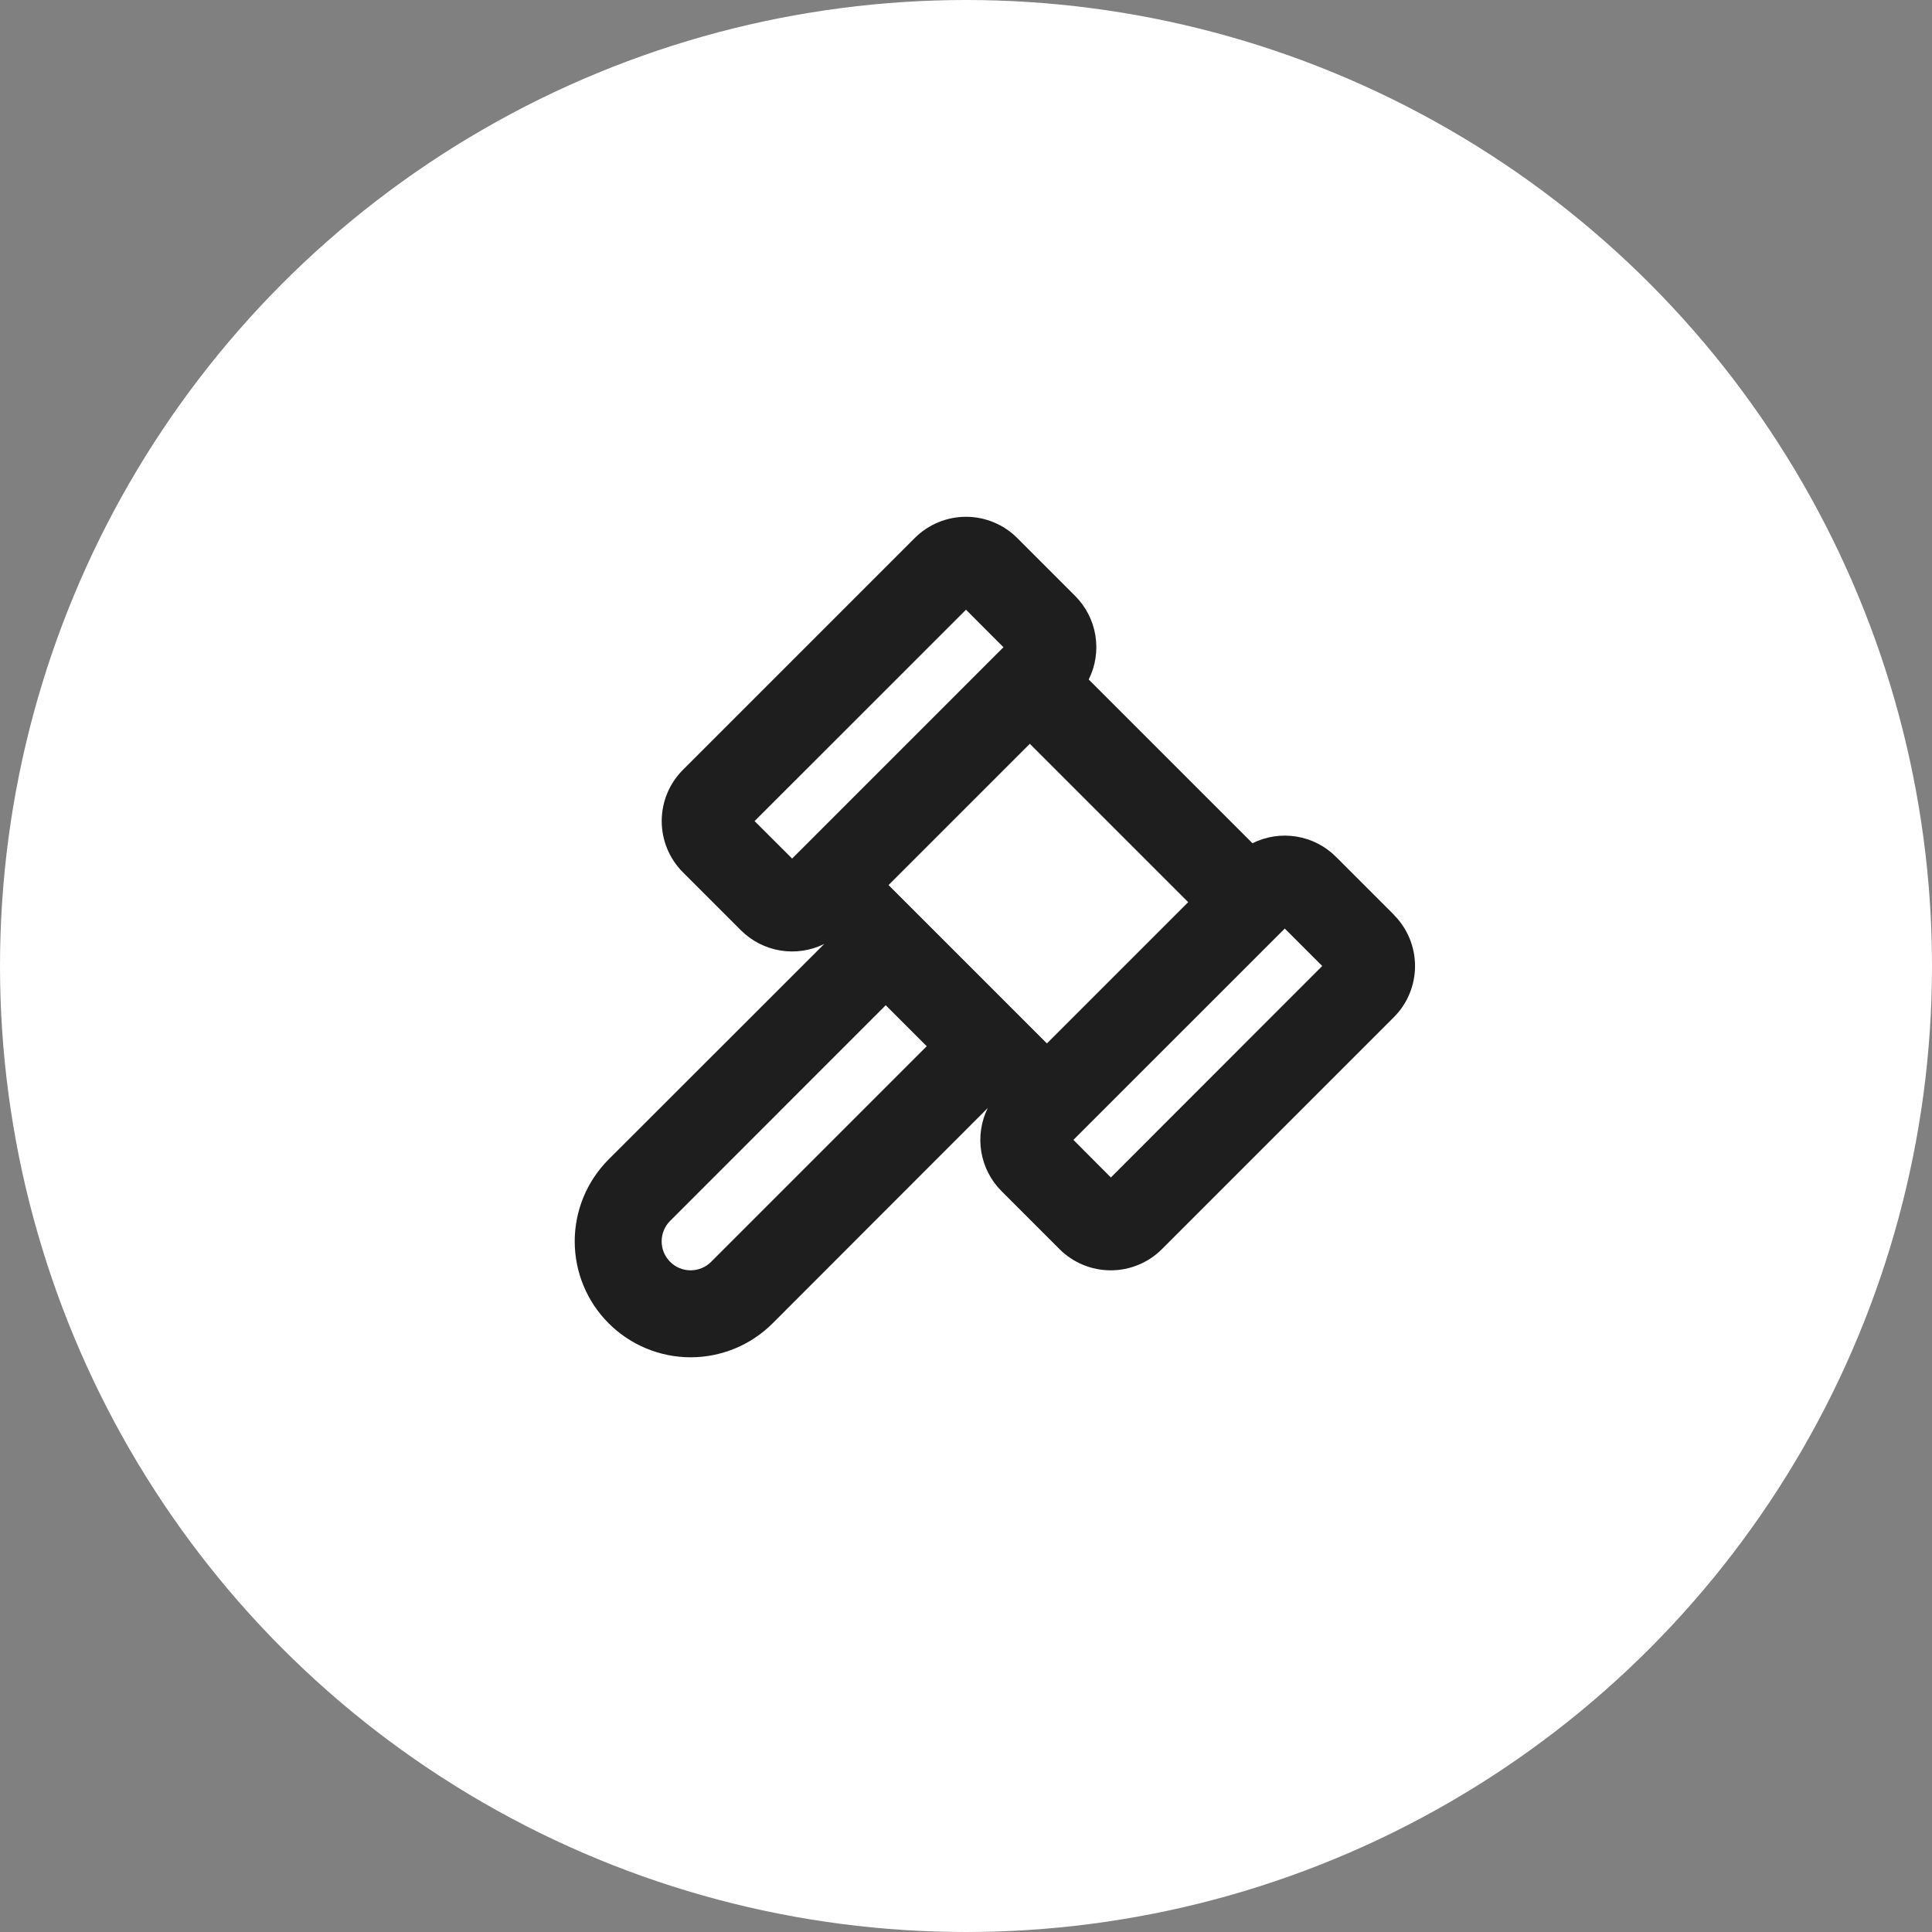
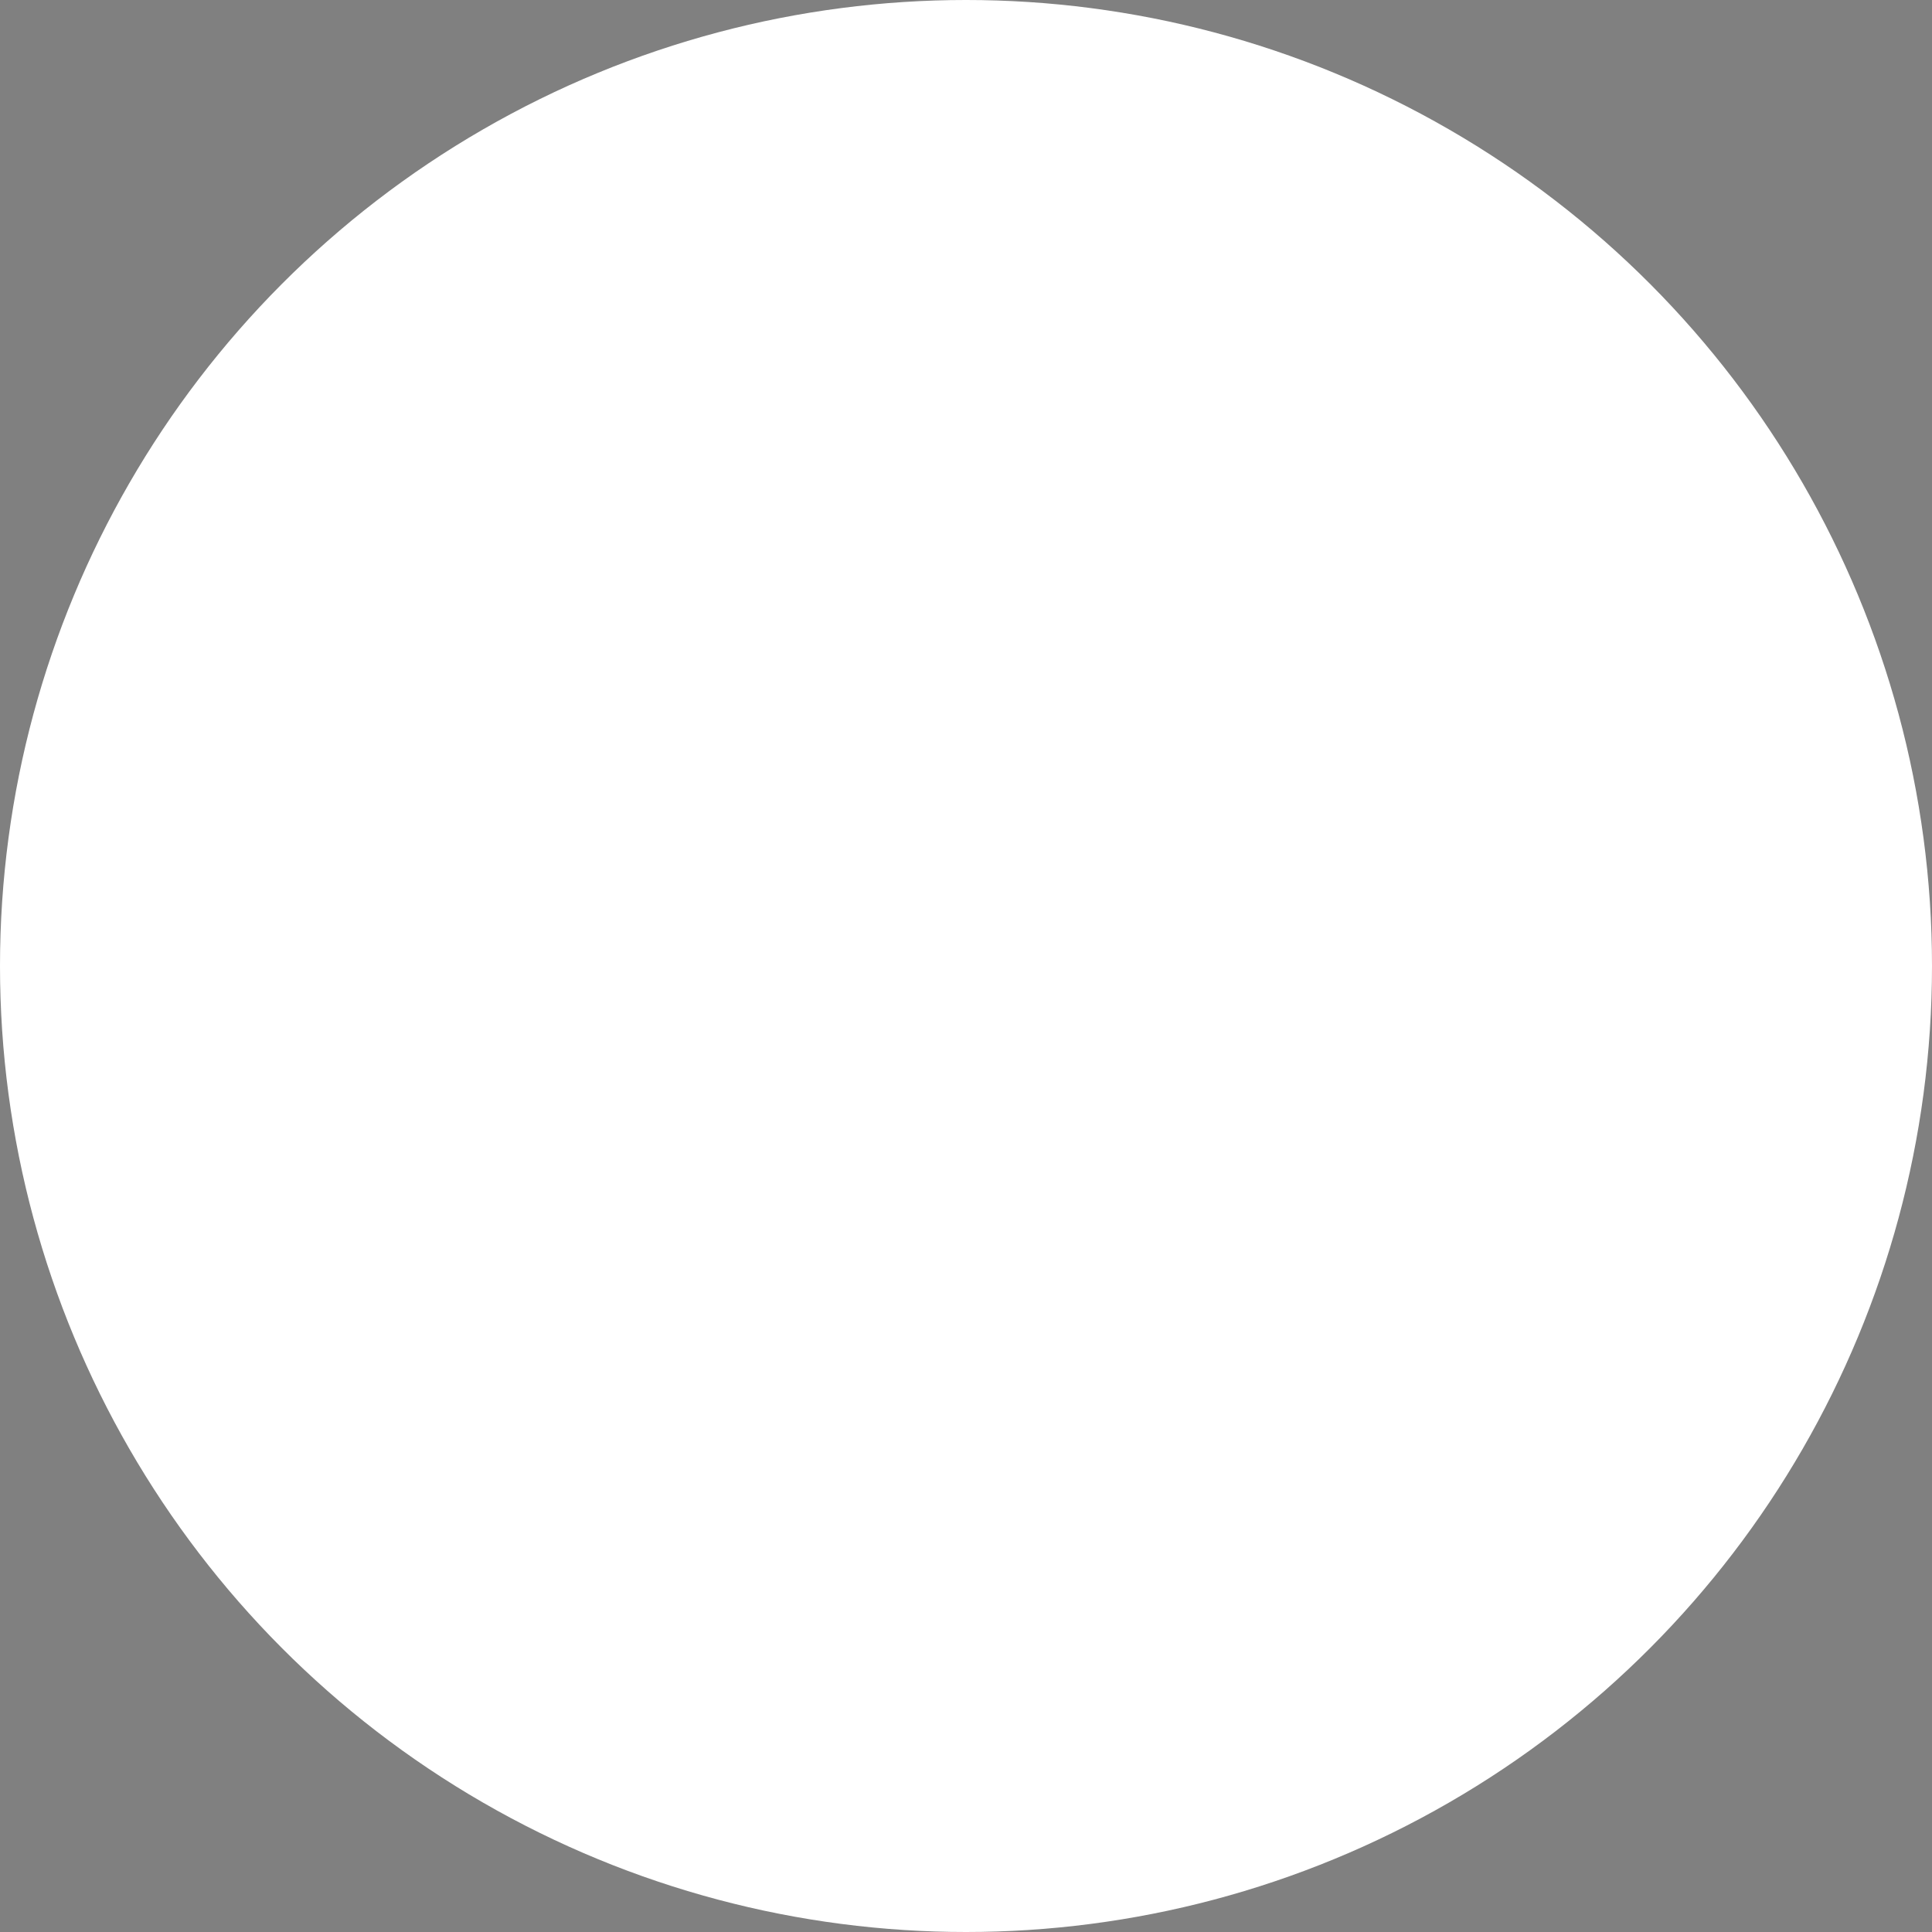
<svg xmlns="http://www.w3.org/2000/svg" width="100" height="100" viewBox="0 0 100 100" fill="none">
  <rect x="0" y="0" width="100" height="100" fill="#808080" stroke="none" />
  <circle cx="50" cy="50" r="50" fill="white" />
-   <path d="M72.151 47.349L69.151 44.349C68.595 43.793 67.878 43.426 67.102 43.3C66.326 43.174 65.531 43.295 64.827 43.646L56.352 35.171C56.703 34.467 56.824 33.672 56.698 32.896C56.573 32.12 56.206 31.403 55.651 30.847L52.651 27.847C51.948 27.144 50.994 26.749 50 26.749C49.005 26.749 48.052 27.144 47.348 27.847L35.348 39.847C34.645 40.55 34.25 41.504 34.25 42.498C34.25 43.493 34.645 44.446 35.348 45.15L38.348 48.15C38.903 48.704 39.617 49.071 40.39 49.198C41.164 49.325 41.958 49.207 42.661 48.86L31.505 60.009C30.379 61.134 29.747 62.66 29.747 64.252C29.747 65.843 30.379 67.37 31.505 68.495C32.63 69.62 34.156 70.253 35.748 70.253C37.339 70.253 38.865 69.62 39.991 68.495L51.125 57.352C50.781 58.054 50.664 58.846 50.792 59.617C50.92 60.388 51.286 61.1 51.839 61.653L54.839 64.653C55.187 65.002 55.601 65.278 56.056 65.466C56.511 65.655 56.999 65.752 57.491 65.752C57.984 65.752 58.471 65.655 58.927 65.466C59.382 65.278 59.795 65.002 60.143 64.653L72.143 52.653C72.492 52.305 72.768 51.892 72.957 51.436C73.145 50.981 73.242 50.494 73.242 50.001C73.242 49.508 73.145 49.021 72.957 48.566C72.768 48.111 72.492 47.697 72.143 47.349H72.151ZM41 44.439L39.057 42.5L50 31.559L51.938 33.5L41 44.439ZM36.807 65.313C36.526 65.594 36.144 65.752 35.746 65.752C35.348 65.752 34.967 65.594 34.686 65.312C34.404 65.031 34.246 64.649 34.247 64.251C34.247 63.853 34.405 63.472 34.687 63.191L45.846 52.031L47.967 54.153L36.807 65.313ZM54.188 54.009L45.991 45.811L53.303 38.499L61.501 46.696L54.188 54.009ZM57.498 60.946L55.559 59L66.5 48.061L68.438 50L57.498 60.946Z" fill="#1E1E1E" />
</svg>